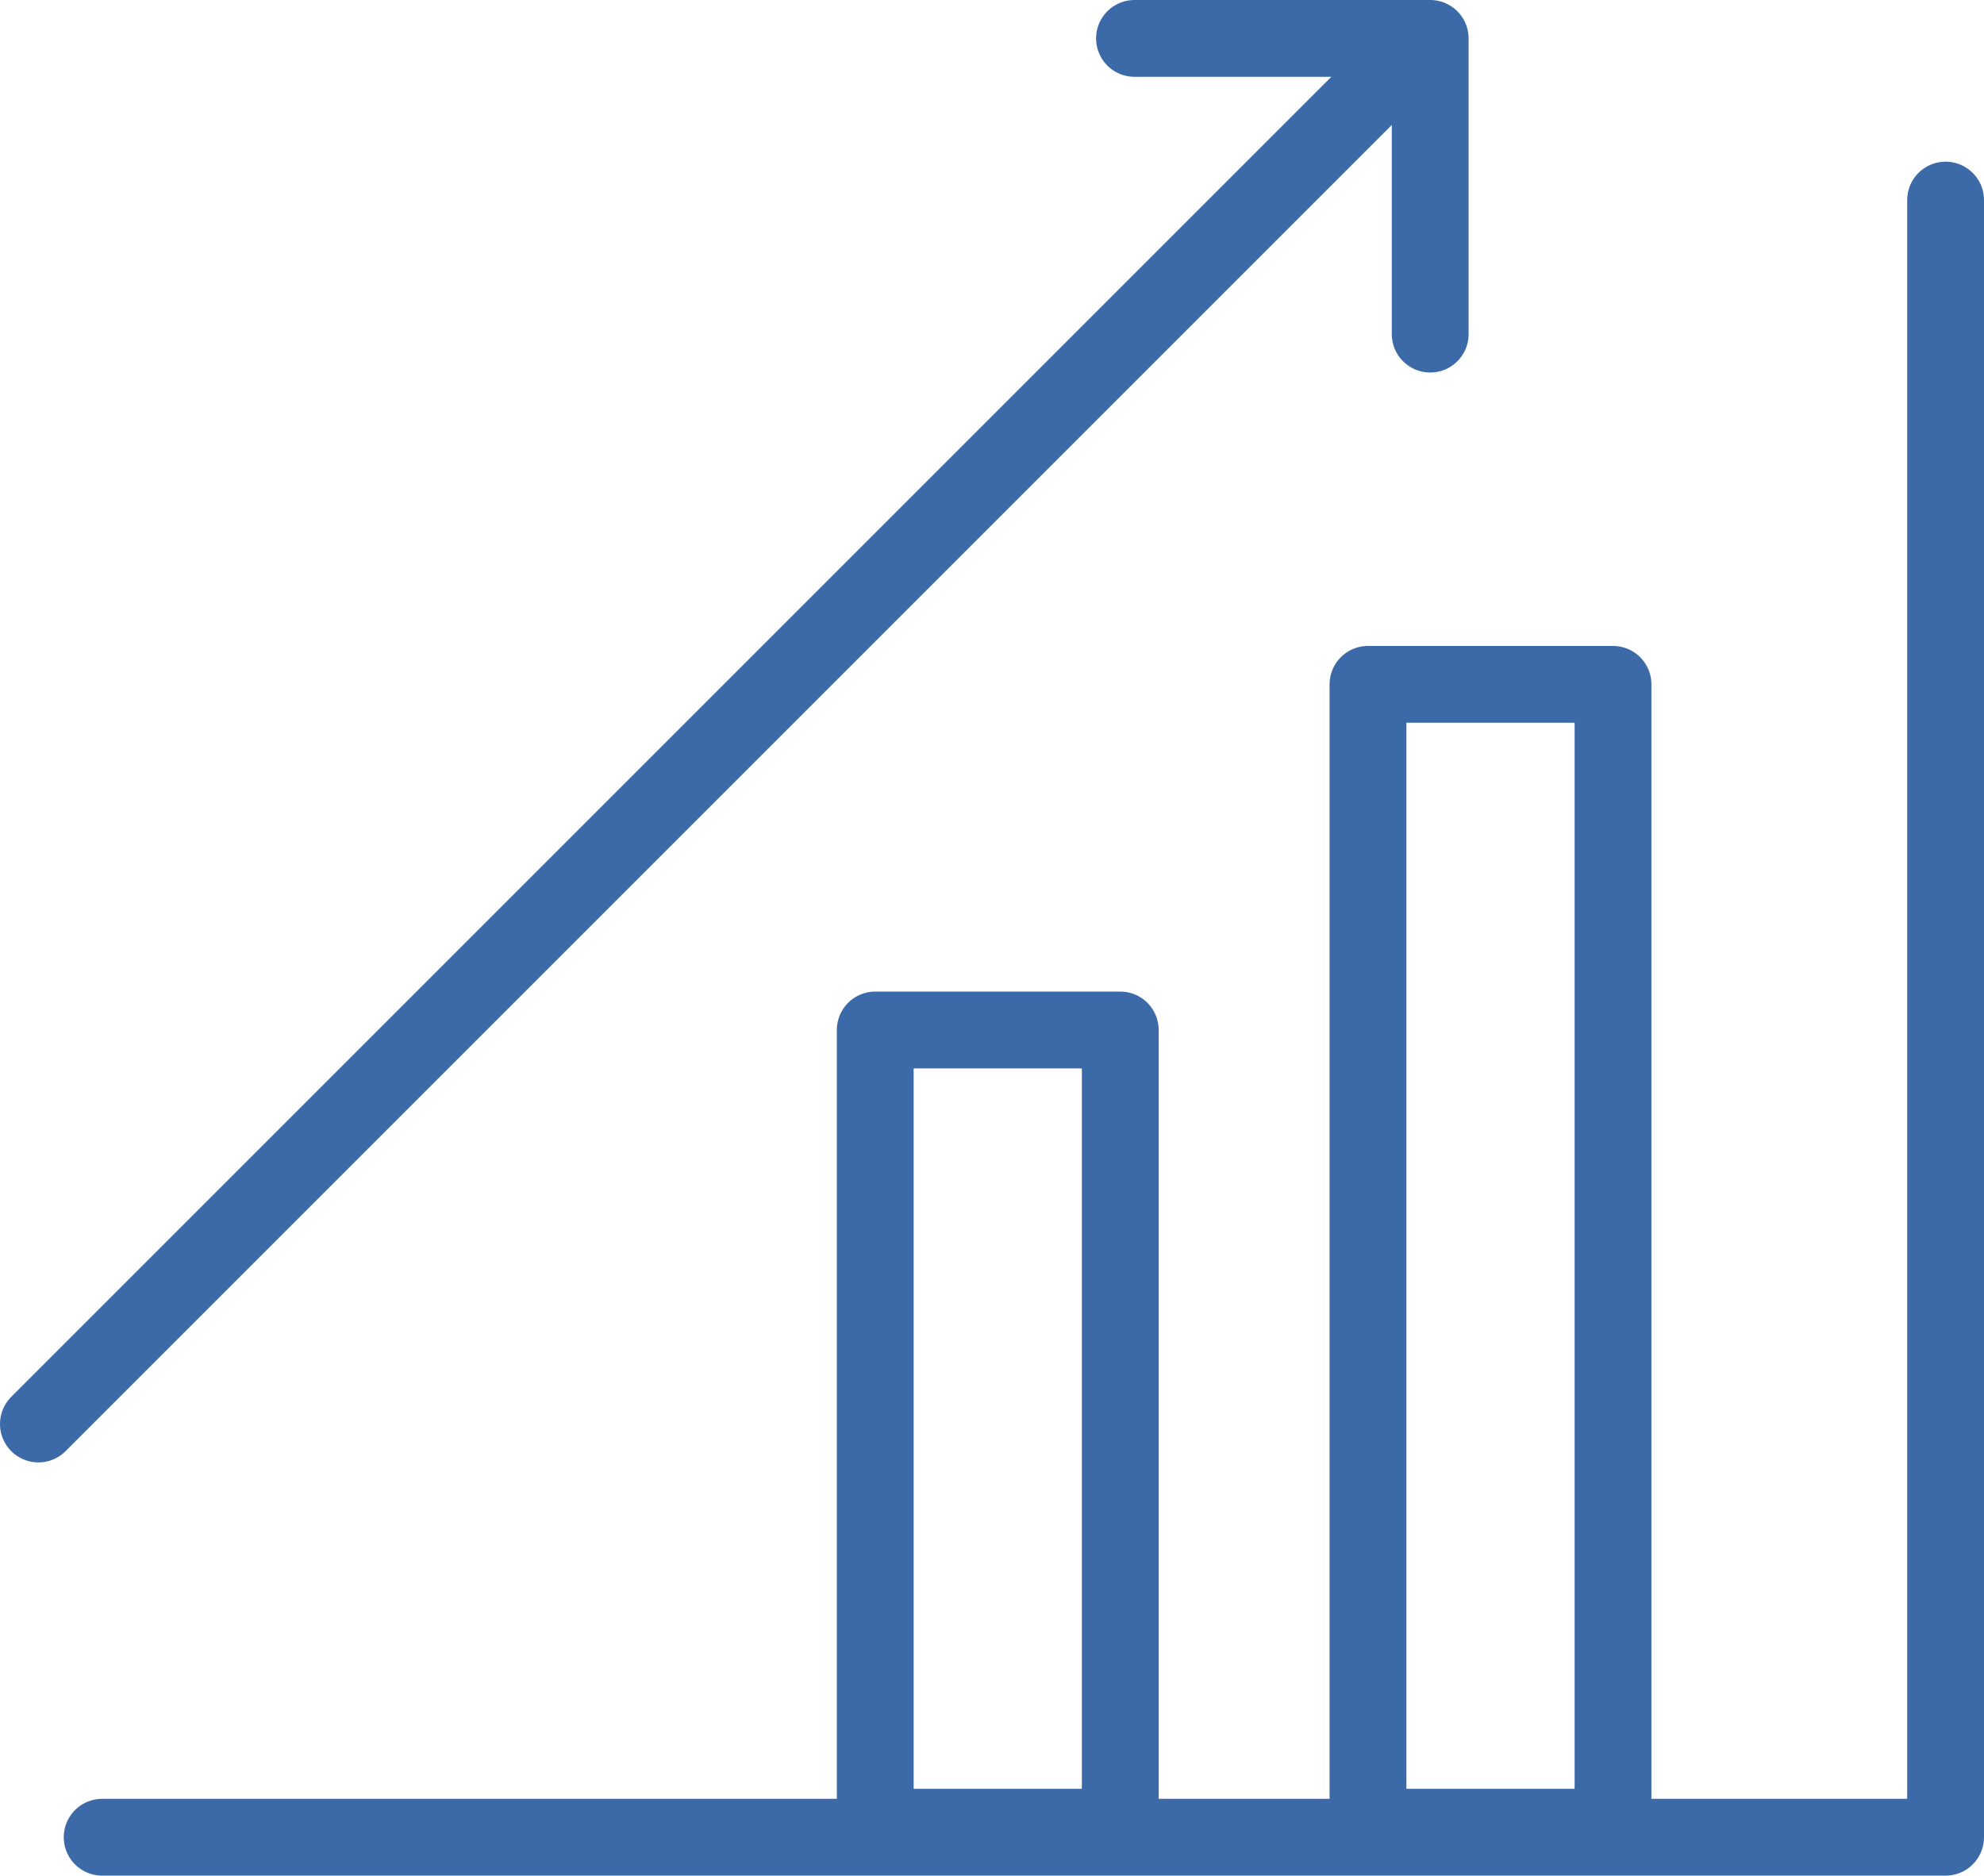
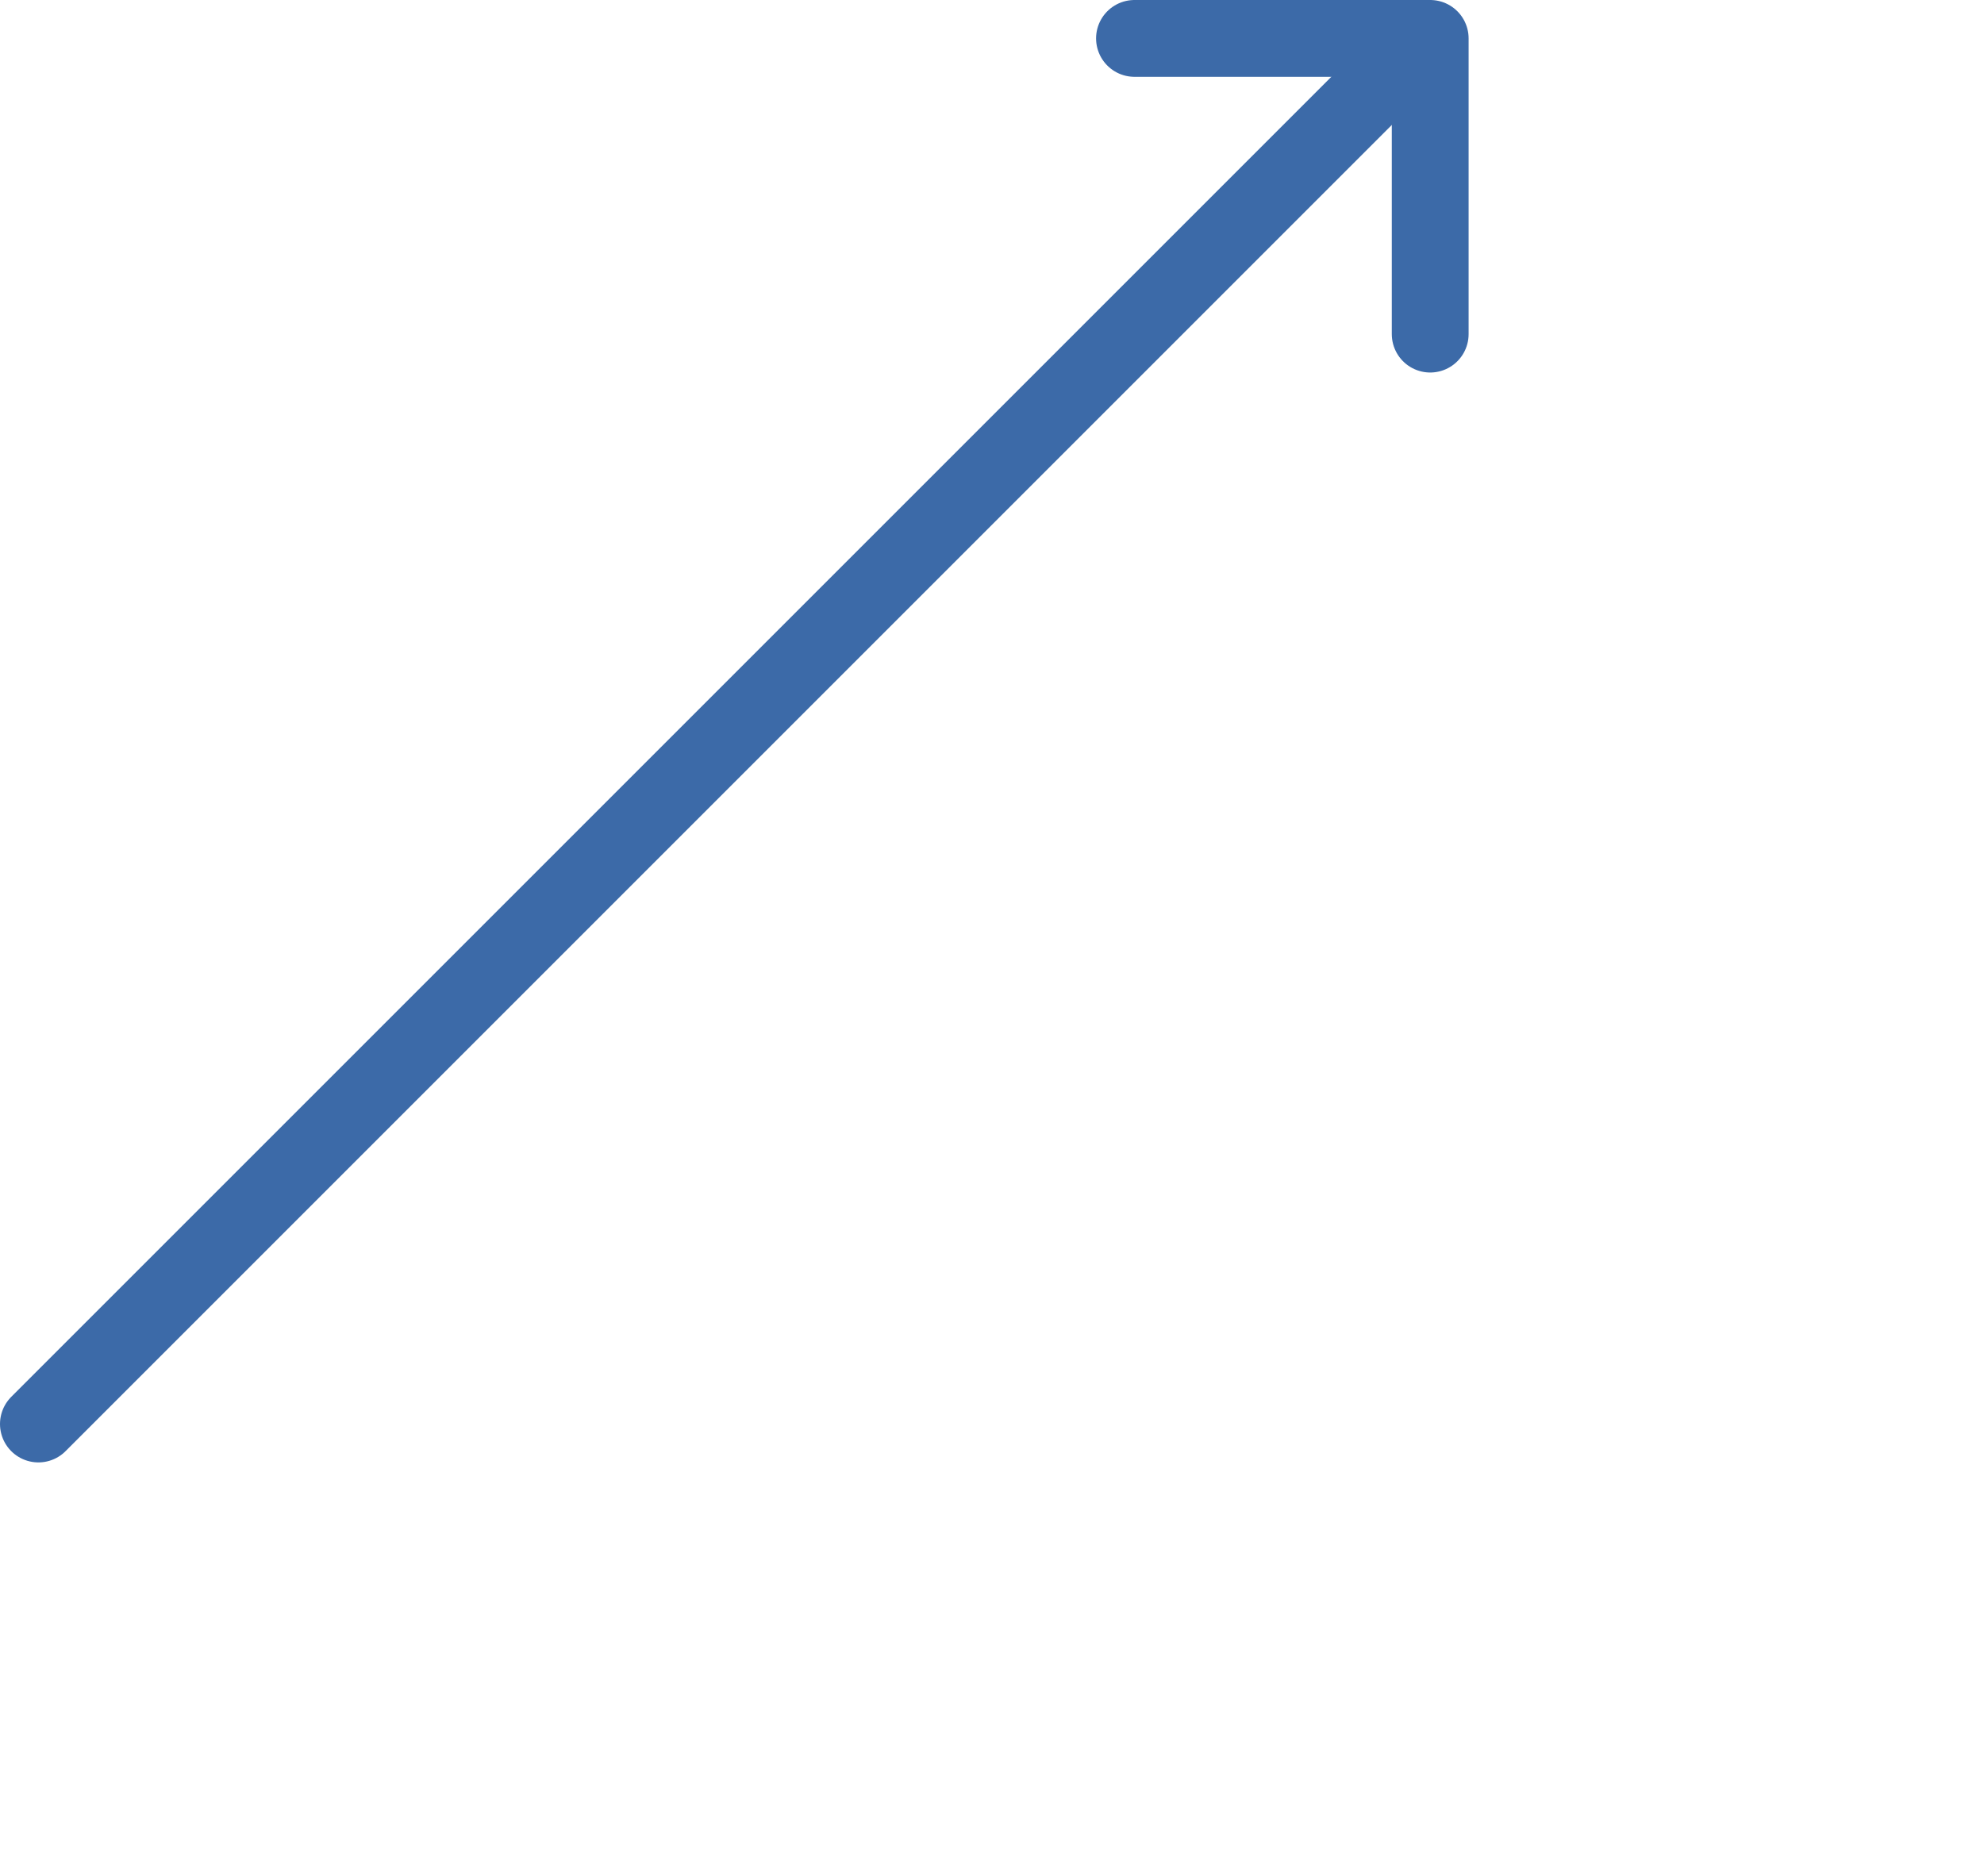
<svg xmlns="http://www.w3.org/2000/svg" viewBox="0 0 51.66 48.84">
  <defs>
    <style>.cls-1{fill:none;stroke:#3c6aa8;stroke-linecap:round;stroke-linejoin:round;stroke-width:2px;}</style>
  </defs>
  <title>optimized</title>
  <g id="Layer_2" data-name="Layer 2">
    <g id="icons">
-       <polyline class="cls-1" points="2.66 47.84 50.66 47.84 50.66 5.21" />
-       <rect class="cls-1" x="22.79" y="26.82" width="6.38" height="20.76" />
-       <rect class="cls-1" x="35.62" y="17.82" width="6.38" height="29.76" />
      <line class="cls-1" x1="1" y1="37.08" x2="36.58" y2="1.5" />
      <polyline class="cls-1" points="29.54 1 37.24 1 37.24 8.7" />
    </g>
  </g>
</svg>